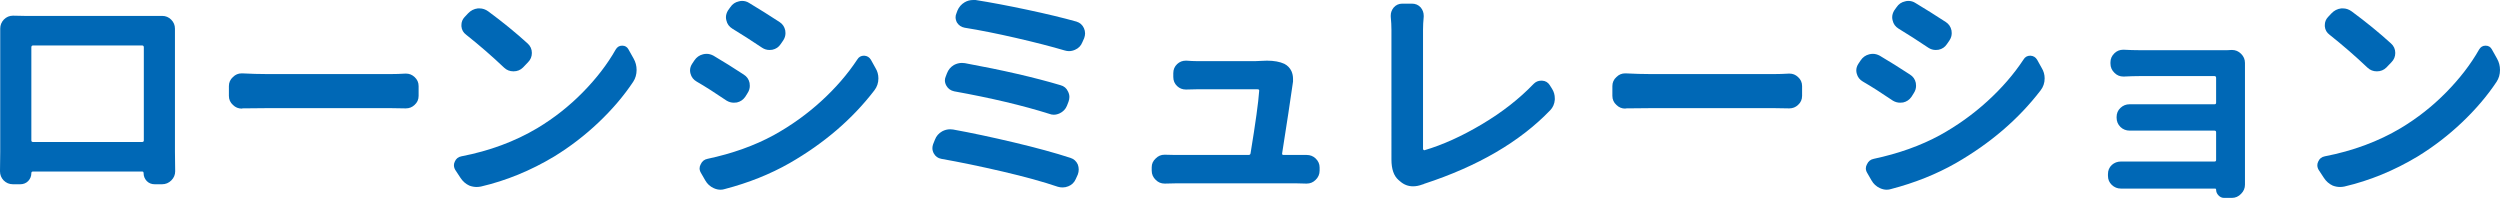
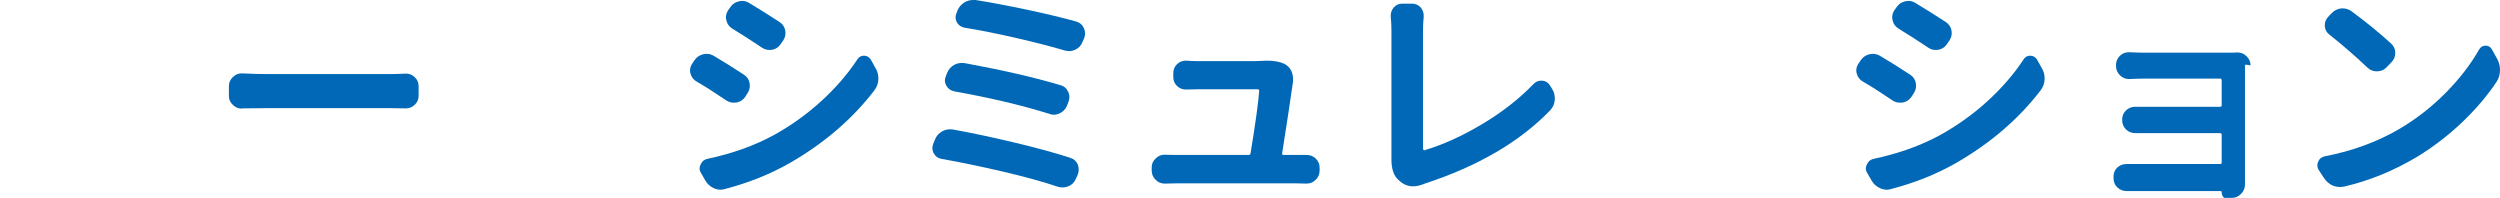
<svg xmlns="http://www.w3.org/2000/svg" version="1.1" id="Layer_1" x="0px" y="0px" width="472.799px" height="37.426px" viewBox="0 0 472.799 37.426" enable-background="new 0 0 472.799 37.426" xml:space="preserve">
  <g>
-     <path fill="#0068B6" d="M33.086,7.176v21.57l0.043,3.652c0,0.659-0.244,1.232-0.73,1.719c-0.487,0.486-1.074,0.73-1.762,0.73   h-1.375c-0.602,0-1.104-0.201-1.504-0.602c-0.401-0.43-0.602-0.931-0.602-1.504c0-0.2-0.086-0.301-0.258-0.301H6.23   c-0.201,0-0.301,0.101-0.301,0.301c0,0.573-0.201,1.074-0.602,1.504c-0.401,0.4-0.902,0.602-1.504,0.602H2.449   c-0.688,0-1.275-0.244-1.762-0.73C0.229,33.63,0,33.058,0,32.398l0.043-3.695V7.176V5.414c0-0.659,0.229-1.231,0.688-1.719   c0.486-0.487,1.06-0.73,1.719-0.73h0.043C3.38,2.994,4.096,3.008,4.641,3.008h24.191c0.744,0,1.346,0,1.805,0h0.043   c0.658,0,1.225,0.236,1.697,0.709s0.709,1.039,0.709,1.697V7.176z M27.199,8.938c0-0.229-0.115-0.344-0.344-0.344H6.273   c-0.229,0-0.344,0.115-0.344,0.344v17.617c0,0.201,0.114,0.301,0.344,0.301h20.582c0.229,0,0.344-0.1,0.344-0.301V8.938z" />
    <path fill="#0068B6" d="M45.824,20.496c-0.029,0.029-0.058,0.043-0.086,0.043c-0.659,0-1.218-0.229-1.676-0.688   c-0.516-0.458-0.773-1.031-0.773-1.719v-1.848c0-0.688,0.258-1.26,0.773-1.719c0.458-0.458,1.002-0.688,1.633-0.688   c0.057,0,0.1,0,0.129,0c1.689,0.086,3.208,0.129,4.555,0.129h23.633c0.802,0,1.676-0.028,2.621-0.086c0.057,0,0.114,0,0.172,0   c0.602,0,1.131,0.215,1.59,0.645c0.516,0.458,0.773,1.031,0.773,1.719v1.848c0,0.688-0.258,1.261-0.773,1.719   c-0.459,0.43-1.003,0.645-1.633,0.645c-0.029,0-0.072,0-0.129,0c-1.061-0.028-1.934-0.043-2.621-0.043H50.379   C48.86,20.453,47.342,20.468,45.824,20.496z" />
-     <path fill="#0068B6" d="M90.96,35.277c-0.287,0.057-0.559,0.086-0.816,0.086c-0.459,0-0.917-0.086-1.375-0.258   c-0.688-0.315-1.246-0.803-1.676-1.461l-0.988-1.504c-0.172-0.286-0.258-0.587-0.258-0.902c0-0.229,0.057-0.458,0.172-0.688   c0.229-0.544,0.645-0.874,1.246-0.988c5.328-1.031,10.111-2.807,14.352-5.328c3.15-1.891,6.016-4.146,8.594-6.768   s4.654-5.321,6.23-8.1c0.286-0.487,0.688-0.73,1.203-0.73h0.043c0.516,0,0.902,0.229,1.16,0.688l0.988,1.762   c0.372,0.659,0.559,1.375,0.559,2.148c0,0.831-0.215,1.576-0.645,2.234c-1.776,2.664-3.953,5.221-6.531,7.67   s-5.386,4.605-8.422,6.467C100.355,32.27,95.743,34.16,90.96,35.277z M88.167,6.574c-0.545-0.401-0.846-0.931-0.902-1.59   c0-0.086,0-0.172,0-0.258c0-0.573,0.2-1.074,0.602-1.504l0.645-0.688c0.516-0.544,1.131-0.859,1.848-0.945c0.114,0,0.229,0,0.344,0   c0.572,0,1.117,0.187,1.633,0.559c2.721,2.005,5.199,4.025,7.434,6.059c0.544,0.487,0.816,1.089,0.816,1.805   c0,0.688-0.244,1.275-0.73,1.762l-0.945,0.988c-0.487,0.487-1.089,0.73-1.805,0.73c-0.688,0-1.275-0.229-1.762-0.688   C93.051,10.628,90.659,8.551,88.167,6.574z" />
    <path fill="#0068B6" d="M131.747,15.426c-0.602-0.344-0.988-0.845-1.16-1.504c-0.058-0.2-0.086-0.401-0.086-0.602   c0-0.43,0.129-0.845,0.387-1.246l0.43-0.645c0.4-0.602,0.945-0.988,1.633-1.16c0.229-0.057,0.458-0.086,0.688-0.086   c0.43,0,0.859,0.115,1.289,0.344c1.891,1.117,3.795,2.306,5.715,3.566c0.602,0.373,0.974,0.902,1.117,1.59   c0.028,0.201,0.043,0.387,0.043,0.559c0,0.487-0.144,0.945-0.43,1.375l-0.43,0.688c-0.401,0.573-0.932,0.931-1.59,1.074   c-0.201,0.029-0.387,0.043-0.559,0.043c-0.487,0-0.945-0.129-1.375-0.387C135.271,17.574,133.38,16.371,131.747,15.426z    M137.075,35.75c-0.258,0.086-0.53,0.129-0.816,0.129c-0.43,0-0.859-0.101-1.289-0.301c-0.688-0.315-1.218-0.803-1.59-1.461   l-0.816-1.418c-0.172-0.286-0.258-0.573-0.258-0.859c0-0.258,0.071-0.516,0.215-0.773c0.258-0.573,0.688-0.917,1.289-1.031   c4.697-1.002,8.865-2.492,12.504-4.469c3.266-1.805,6.259-3.946,8.98-6.424c2.721-2.478,4.998-5.106,6.832-7.885   c0.286-0.487,0.716-0.73,1.289-0.73c0.572,0.029,1.002,0.287,1.289,0.773l0.859,1.547c0.372,0.602,0.559,1.261,0.559,1.977   c0,0.859-0.258,1.619-0.773,2.277c-4.154,5.414-9.496,9.998-16.027,13.75C145.654,32.943,141.572,34.575,137.075,35.75z    M138.493,5.414c-0.602-0.372-0.975-0.888-1.117-1.547c-0.058-0.2-0.086-0.401-0.086-0.602c0-0.43,0.129-0.859,0.387-1.289   l0.43-0.602c0.4-0.602,0.945-0.974,1.633-1.117c0.2-0.057,0.4-0.086,0.602-0.086c0.486,0,0.931,0.129,1.332,0.387   c1.861,1.117,3.781,2.32,5.758,3.609c0.572,0.373,0.931,0.902,1.074,1.59c0.028,0.172,0.043,0.344,0.043,0.516   c0,0.487-0.144,0.945-0.43,1.375l-0.473,0.688c-0.373,0.573-0.902,0.931-1.59,1.074c-0.201,0.029-0.373,0.043-0.516,0.043   c-0.516,0-0.988-0.143-1.418-0.43C142.116,7.677,140.24,6.474,138.493,5.414z" />
    <path fill="#0068B6" d="M178.01,30.035c-0.631-0.114-1.104-0.458-1.418-1.031c-0.172-0.315-0.258-0.645-0.258-0.988   c0-0.229,0.043-0.473,0.129-0.73l0.344-0.859c0.258-0.688,0.716-1.217,1.375-1.59c0.486-0.258,0.988-0.387,1.504-0.387   c0.172,0,0.357,0.015,0.559,0.043c3.466,0.63,7.312,1.447,11.537,2.449c4.225,1.003,7.784,1.977,10.678,2.922   c0.63,0.201,1.088,0.616,1.375,1.246c0.114,0.315,0.172,0.63,0.172,0.945c0,0.315-0.058,0.63-0.172,0.945l-0.387,0.859   c-0.287,0.658-0.76,1.117-1.418,1.375c-0.344,0.143-0.702,0.215-1.074,0.215c-0.315,0-0.616-0.043-0.902-0.129   c-2.779-0.945-6.26-1.905-10.441-2.879C185.429,31.468,181.562,30.666,178.01,30.035z M180.459,17.273   c-0.659-0.143-1.146-0.487-1.461-1.031c-0.201-0.344-0.301-0.688-0.301-1.031c0-0.258,0.057-0.516,0.172-0.773l0.215-0.559   c0.258-0.688,0.701-1.217,1.332-1.59c0.486-0.258,0.988-0.387,1.504-0.387c0.172,0,0.357,0.015,0.559,0.043   c7.161,1.318,13.191,2.707,18.09,4.168c0.658,0.172,1.131,0.573,1.418,1.203c0.172,0.344,0.258,0.688,0.258,1.031   c0,0.287-0.058,0.587-0.172,0.902l-0.301,0.773c-0.258,0.63-0.717,1.103-1.375,1.418c-0.373,0.172-0.745,0.258-1.117,0.258   c-0.287,0-0.573-0.057-0.859-0.172C193.436,19.952,187.448,18.534,180.459,17.273z M182.436,5.242   c-0.631-0.114-1.117-0.444-1.461-0.988c-0.172-0.344-0.258-0.673-0.258-0.988c0-0.258,0.057-0.516,0.172-0.773l0.172-0.473   c0.286-0.688,0.744-1.217,1.375-1.59c0.486-0.286,1.017-0.43,1.59-0.43c0.143,0,0.301,0,0.473,0   c2.893,0.458,6.158,1.074,9.797,1.848c3.638,0.773,6.731,1.519,9.281,2.234c0.658,0.201,1.131,0.616,1.418,1.246   c0.143,0.315,0.215,0.645,0.215,0.988c0,0.287-0.058,0.587-0.172,0.902l-0.344,0.773c-0.258,0.659-0.717,1.132-1.375,1.418   c-0.373,0.172-0.76,0.258-1.16,0.258c-0.258,0-0.53-0.043-0.816-0.129c-2.521-0.745-5.586-1.532-9.195-2.363   C188.537,6.345,185.3,5.701,182.436,5.242z" />
    <path fill="#0068B6" d="M242.476,29.004c-0.029,0.201,0.057,0.301,0.258,0.301h2.492c0.572,0,1.174,0,1.805,0   c0.028,0,0.057,0,0.086,0c0.658,0,1.217,0.215,1.676,0.645c0.516,0.487,0.773,1.06,0.773,1.719v0.602   c0,0.688-0.258,1.275-0.773,1.762c-0.459,0.458-1.018,0.688-1.676,0.688c-0.029,0-0.058,0-0.086,0   c-0.717-0.029-1.275-0.043-1.676-0.043h-23.16c-0.659,0-1.275,0.014-1.848,0.043c-0.029,0-0.058,0-0.086,0   c-0.659,0-1.218-0.229-1.676-0.688c-0.516-0.487-0.773-1.074-0.773-1.762v-0.645c0-0.659,0.258-1.217,0.773-1.676   c0.458-0.458,1.002-0.688,1.633-0.688c0.057,0,0.1,0,0.129,0c0.63,0.029,1.246,0.043,1.848,0.043h13.922   c0.229,0,0.357-0.1,0.387-0.301c0.945-5.758,1.489-9.696,1.633-11.816c0.028-0.2-0.072-0.301-0.301-0.301h-11.559   c-0.516,0-1.146,0.015-1.891,0.043c-0.029,0-0.072,0-0.129,0c-0.631,0-1.175-0.215-1.633-0.645c-0.487-0.458-0.73-1.031-0.73-1.719   v-0.73c0-0.688,0.243-1.26,0.73-1.719c0.458-0.43,1.002-0.645,1.633-0.645c0.057,0,0.1,0,0.129,0   c0.744,0.058,1.36,0.086,1.848,0.086h11.258c0.286,0,0.615-0.014,0.988-0.043c0.4-0.028,0.773-0.043,1.117-0.043   c1.346,0,2.449,0.201,3.309,0.602c0.602,0.315,1.045,0.773,1.332,1.375c0.2,0.458,0.301,0.945,0.301,1.461c0,0.172,0,0.344,0,0.516   C244.051,18.863,243.363,23.39,242.476,29.004z" />
    <path fill="#0068B6" d="M268.992,34.891c-0.602,0.229-1.189,0.344-1.762,0.344c-0.917,0-1.733-0.315-2.449-0.945l-0.301-0.258   c-0.889-0.773-1.332-2.062-1.332-3.867c0-0.086,0-0.172,0-0.258c0-0.114,0-0.258,0-0.43V5.629c0-0.745-0.043-1.561-0.129-2.449   c0-0.086,0-0.172,0-0.258c0-0.544,0.186-1.045,0.559-1.504c0.43-0.487,0.974-0.73,1.633-0.73h1.805c0.688,0,1.246,0.244,1.676,0.73   c0.372,0.458,0.559,0.974,0.559,1.547c0,0.058,0,0.129,0,0.215c-0.086,0.859-0.129,1.676-0.129,2.449v22.516   c0,0.086,0.035,0.158,0.107,0.215c0.071,0.058,0.136,0.072,0.193,0.043c3.408-1.002,7.018-2.635,10.828-4.898   c3.81-2.263,7.075-4.812,9.797-7.648c0.4-0.401,0.873-0.602,1.418-0.602c0.057,0,0.114,0,0.172,0   c0.63,0.029,1.117,0.315,1.461,0.859l0.43,0.688c0.344,0.544,0.516,1.146,0.516,1.805c0,0.086,0,0.172,0,0.258   c-0.058,0.773-0.344,1.433-0.859,1.977c-5.729,5.958-13.679,10.599-23.848,13.922c-0.029,0.028-0.086,0.057-0.172,0.086   C269.078,34.876,269.021,34.891,268.992,34.891z" />
-     <path fill="#0068B6" d="M307.466,20.496c-0.029,0.029-0.058,0.043-0.086,0.043c-0.659,0-1.218-0.229-1.676-0.688   c-0.516-0.458-0.773-1.031-0.773-1.719v-1.848c0-0.688,0.258-1.26,0.773-1.719c0.458-0.458,1.002-0.688,1.633-0.688   c0.057,0,0.1,0,0.129,0c1.689,0.086,3.208,0.129,4.555,0.129h23.633c0.802,0,1.676-0.028,2.621-0.086c0.057,0,0.114,0,0.172,0   c0.602,0,1.131,0.215,1.59,0.645c0.516,0.458,0.773,1.031,0.773,1.719v1.848c0,0.688-0.258,1.261-0.773,1.719   c-0.459,0.43-1.003,0.645-1.633,0.645c-0.029,0-0.072,0-0.129,0c-1.061-0.028-1.934-0.043-2.621-0.043h-23.633   C310.502,20.453,308.983,20.468,307.466,20.496z" />
    <path fill="#0068B6" d="M352.307,15.426c-0.602-0.344-0.988-0.845-1.16-1.504c-0.058-0.2-0.086-0.401-0.086-0.602   c0-0.43,0.129-0.845,0.387-1.246l0.43-0.645c0.4-0.602,0.945-0.988,1.633-1.16c0.229-0.057,0.458-0.086,0.688-0.086   c0.43,0,0.859,0.115,1.289,0.344c1.891,1.117,3.795,2.306,5.715,3.566c0.602,0.373,0.974,0.902,1.117,1.59   c0.028,0.201,0.043,0.387,0.043,0.559c0,0.487-0.144,0.945-0.43,1.375l-0.43,0.688c-0.401,0.573-0.932,0.931-1.59,1.074   c-0.201,0.029-0.387,0.043-0.559,0.043c-0.487,0-0.945-0.129-1.375-0.387C355.83,17.574,353.939,16.371,352.307,15.426z    M357.635,35.75c-0.258,0.086-0.53,0.129-0.816,0.129c-0.43,0-0.859-0.101-1.289-0.301c-0.688-0.315-1.218-0.803-1.59-1.461   l-0.816-1.418c-0.172-0.286-0.258-0.573-0.258-0.859c0-0.258,0.071-0.516,0.215-0.773c0.258-0.573,0.688-0.917,1.289-1.031   c4.697-1.002,8.865-2.492,12.504-4.469c3.266-1.805,6.259-3.946,8.98-6.424c2.721-2.478,4.998-5.106,6.832-7.885   c0.286-0.487,0.716-0.73,1.289-0.73c0.572,0.029,1.002,0.287,1.289,0.773l0.859,1.547c0.372,0.602,0.559,1.261,0.559,1.977   c0,0.859-0.258,1.619-0.773,2.277c-4.154,5.414-9.496,9.998-16.027,13.75C366.214,32.943,362.132,34.575,357.635,35.75z    M359.053,5.414c-0.602-0.372-0.975-0.888-1.117-1.547c-0.058-0.2-0.086-0.401-0.086-0.602c0-0.43,0.129-0.859,0.387-1.289   l0.43-0.602c0.4-0.602,0.945-0.974,1.633-1.117c0.2-0.057,0.4-0.086,0.602-0.086c0.486,0,0.931,0.129,1.332,0.387   c1.861,1.117,3.781,2.32,5.758,3.609c0.572,0.373,0.931,0.902,1.074,1.59c0.028,0.172,0.043,0.344,0.043,0.516   c0,0.487-0.144,0.945-0.43,1.375l-0.473,0.688c-0.373,0.573-0.902,0.931-1.59,1.074c-0.201,0.029-0.373,0.043-0.516,0.043   c-0.516,0-0.988-0.143-1.418-0.43C362.676,7.677,360.8,6.474,359.053,5.414z" />
-     <path fill="#0068B6" d="M424.567,12.332v22.086v0.516c0,0.658-0.244,1.231-0.73,1.719c-0.487,0.516-1.074,0.773-1.762,0.773h-1.461   c-0.401,0-0.752-0.158-1.053-0.473c-0.301-0.315-0.451-0.674-0.451-1.074c0-0.144-0.072-0.215-0.215-0.215h-16.457   c-0.344,0-0.76,0-1.246,0c-0.029,0-0.058,0-0.086,0c-0.659,0-1.232-0.229-1.719-0.688c-0.487-0.459-0.73-1.031-0.73-1.719v-0.344   c0-0.688,0.243-1.26,0.73-1.719c0.486-0.43,1.06-0.645,1.719-0.645c0.028,0,0.057,0,0.086,0c0.43,0,0.859,0,1.289,0h16.328   c0.2,0,0.301-0.1,0.301-0.301v-5.242c0-0.2-0.101-0.301-0.301-0.301h-13.75c-0.688,0-1.433,0-2.234,0h-0.043   c-0.688,0-1.275-0.229-1.762-0.688c-0.487-0.487-0.73-1.074-0.73-1.762v-0.129c0-0.688,0.243-1.26,0.73-1.719   c0.486-0.458,1.06-0.688,1.719-0.688c0.028,0,0.057,0,0.086,0c0.744,0,1.489,0,2.234,0h13.75c0.2,0,0.301-0.1,0.301-0.301v-4.684   c0-0.229-0.101-0.344-0.301-0.344h-14.223c-0.803,0-1.776,0.029-2.922,0.086c-0.029,0-0.058,0-0.086,0   c-0.659,0-1.218-0.229-1.676-0.688c-0.516-0.487-0.773-1.074-0.773-1.762v-0.258c0-0.659,0.258-1.231,0.773-1.719   c0.458-0.43,1.002-0.645,1.633-0.645c0.057,0,0.1,0,0.129,0c1.06,0.058,2.033,0.086,2.922,0.086h16.629   c0.258,0,0.544-0.014,0.859-0.043h0.043c0.658,0,1.231,0.244,1.719,0.73c0.486,0.487,0.73,1.06,0.73,1.719   C424.567,12.132,424.567,12.275,424.567,12.332z" />
+     <path fill="#0068B6" d="M424.567,12.332v22.086v0.516c0,0.658-0.244,1.231-0.73,1.719c-0.487,0.516-1.074,0.773-1.762,0.773h-1.461   c-0.301-0.315-0.451-0.674-0.451-1.074c0-0.144-0.072-0.215-0.215-0.215h-16.457   c-0.344,0-0.76,0-1.246,0c-0.029,0-0.058,0-0.086,0c-0.659,0-1.232-0.229-1.719-0.688c-0.487-0.459-0.73-1.031-0.73-1.719v-0.344   c0-0.688,0.243-1.26,0.73-1.719c0.486-0.43,1.06-0.645,1.719-0.645c0.028,0,0.057,0,0.086,0c0.43,0,0.859,0,1.289,0h16.328   c0.2,0,0.301-0.1,0.301-0.301v-5.242c0-0.2-0.101-0.301-0.301-0.301h-13.75c-0.688,0-1.433,0-2.234,0h-0.043   c-0.688,0-1.275-0.229-1.762-0.688c-0.487-0.487-0.73-1.074-0.73-1.762v-0.129c0-0.688,0.243-1.26,0.73-1.719   c0.486-0.458,1.06-0.688,1.719-0.688c0.028,0,0.057,0,0.086,0c0.744,0,1.489,0,2.234,0h13.75c0.2,0,0.301-0.1,0.301-0.301v-4.684   c0-0.229-0.101-0.344-0.301-0.344h-14.223c-0.803,0-1.776,0.029-2.922,0.086c-0.029,0-0.058,0-0.086,0   c-0.659,0-1.218-0.229-1.676-0.688c-0.516-0.487-0.773-1.074-0.773-1.762v-0.258c0-0.659,0.258-1.231,0.773-1.719   c0.458-0.43,1.002-0.645,1.633-0.645c0.057,0,0.1,0,0.129,0c1.06,0.058,2.033,0.086,2.922,0.086h16.629   c0.258,0,0.544-0.014,0.859-0.043h0.043c0.658,0,1.231,0.244,1.719,0.73c0.486,0.487,0.73,1.06,0.73,1.719   C424.567,12.132,424.567,12.275,424.567,12.332z" />
    <path fill="#0068B6" d="M443.365,35.277c-0.287,0.057-0.559,0.086-0.816,0.086c-0.459,0-0.917-0.086-1.375-0.258   c-0.688-0.315-1.246-0.803-1.676-1.461l-0.988-1.504c-0.172-0.286-0.258-0.587-0.258-0.902c0-0.229,0.057-0.458,0.172-0.688   c0.229-0.544,0.645-0.874,1.246-0.988c5.328-1.031,10.111-2.807,14.352-5.328c3.15-1.891,6.016-4.146,8.594-6.768   s4.654-5.321,6.23-8.1c0.286-0.487,0.688-0.73,1.203-0.73h0.043c0.516,0,0.902,0.229,1.16,0.688l0.988,1.762   c0.372,0.659,0.559,1.375,0.559,2.148c0,0.831-0.215,1.576-0.645,2.234c-1.776,2.664-3.953,5.221-6.531,7.67   s-5.386,4.605-8.422,6.467C452.761,32.27,448.148,34.16,443.365,35.277z M440.572,6.574c-0.545-0.401-0.846-0.931-0.902-1.59   c0-0.086,0-0.172,0-0.258c0-0.573,0.2-1.074,0.602-1.504l0.645-0.688c0.516-0.544,1.131-0.859,1.848-0.945c0.114,0,0.229,0,0.344,0   c0.572,0,1.117,0.187,1.633,0.559c2.721,2.005,5.199,4.025,7.434,6.059c0.544,0.487,0.816,1.089,0.816,1.805   c0,0.688-0.244,1.275-0.73,1.762l-0.945,0.988c-0.487,0.487-1.089,0.73-1.805,0.73c-0.688,0-1.275-0.229-1.762-0.688   C445.456,10.628,443.064,8.551,440.572,6.574z" />
  </g>
</svg>